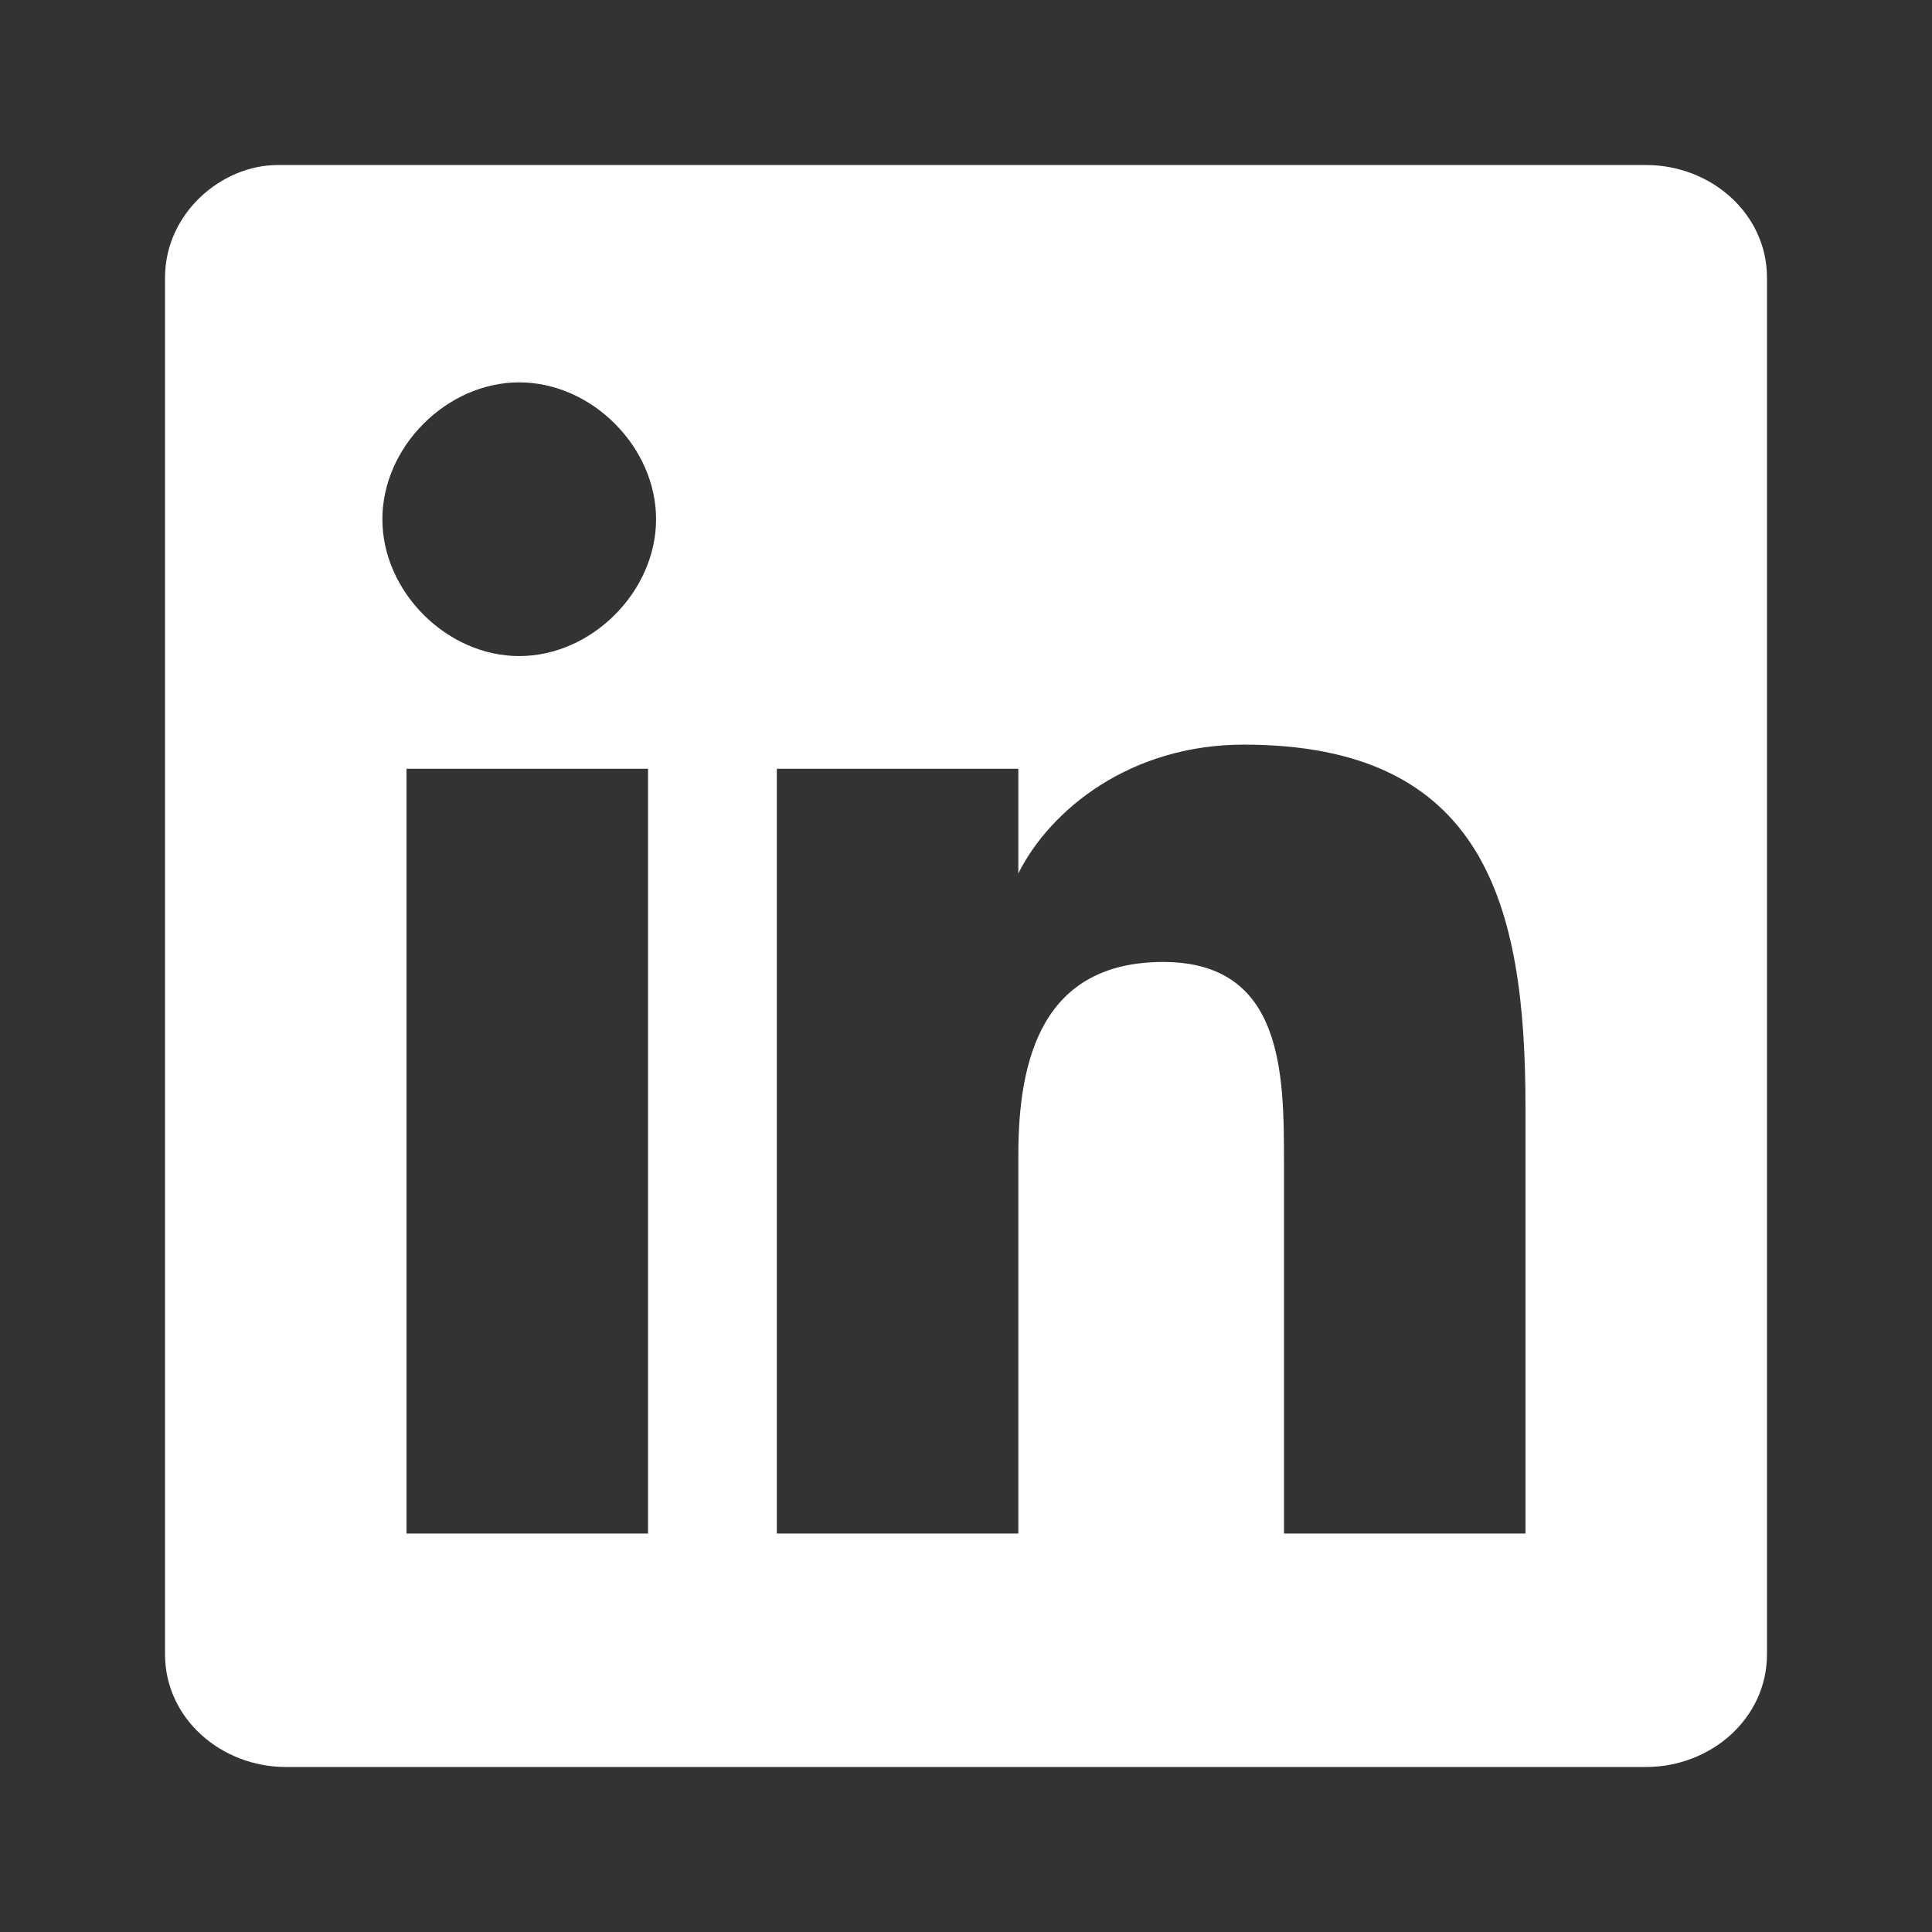
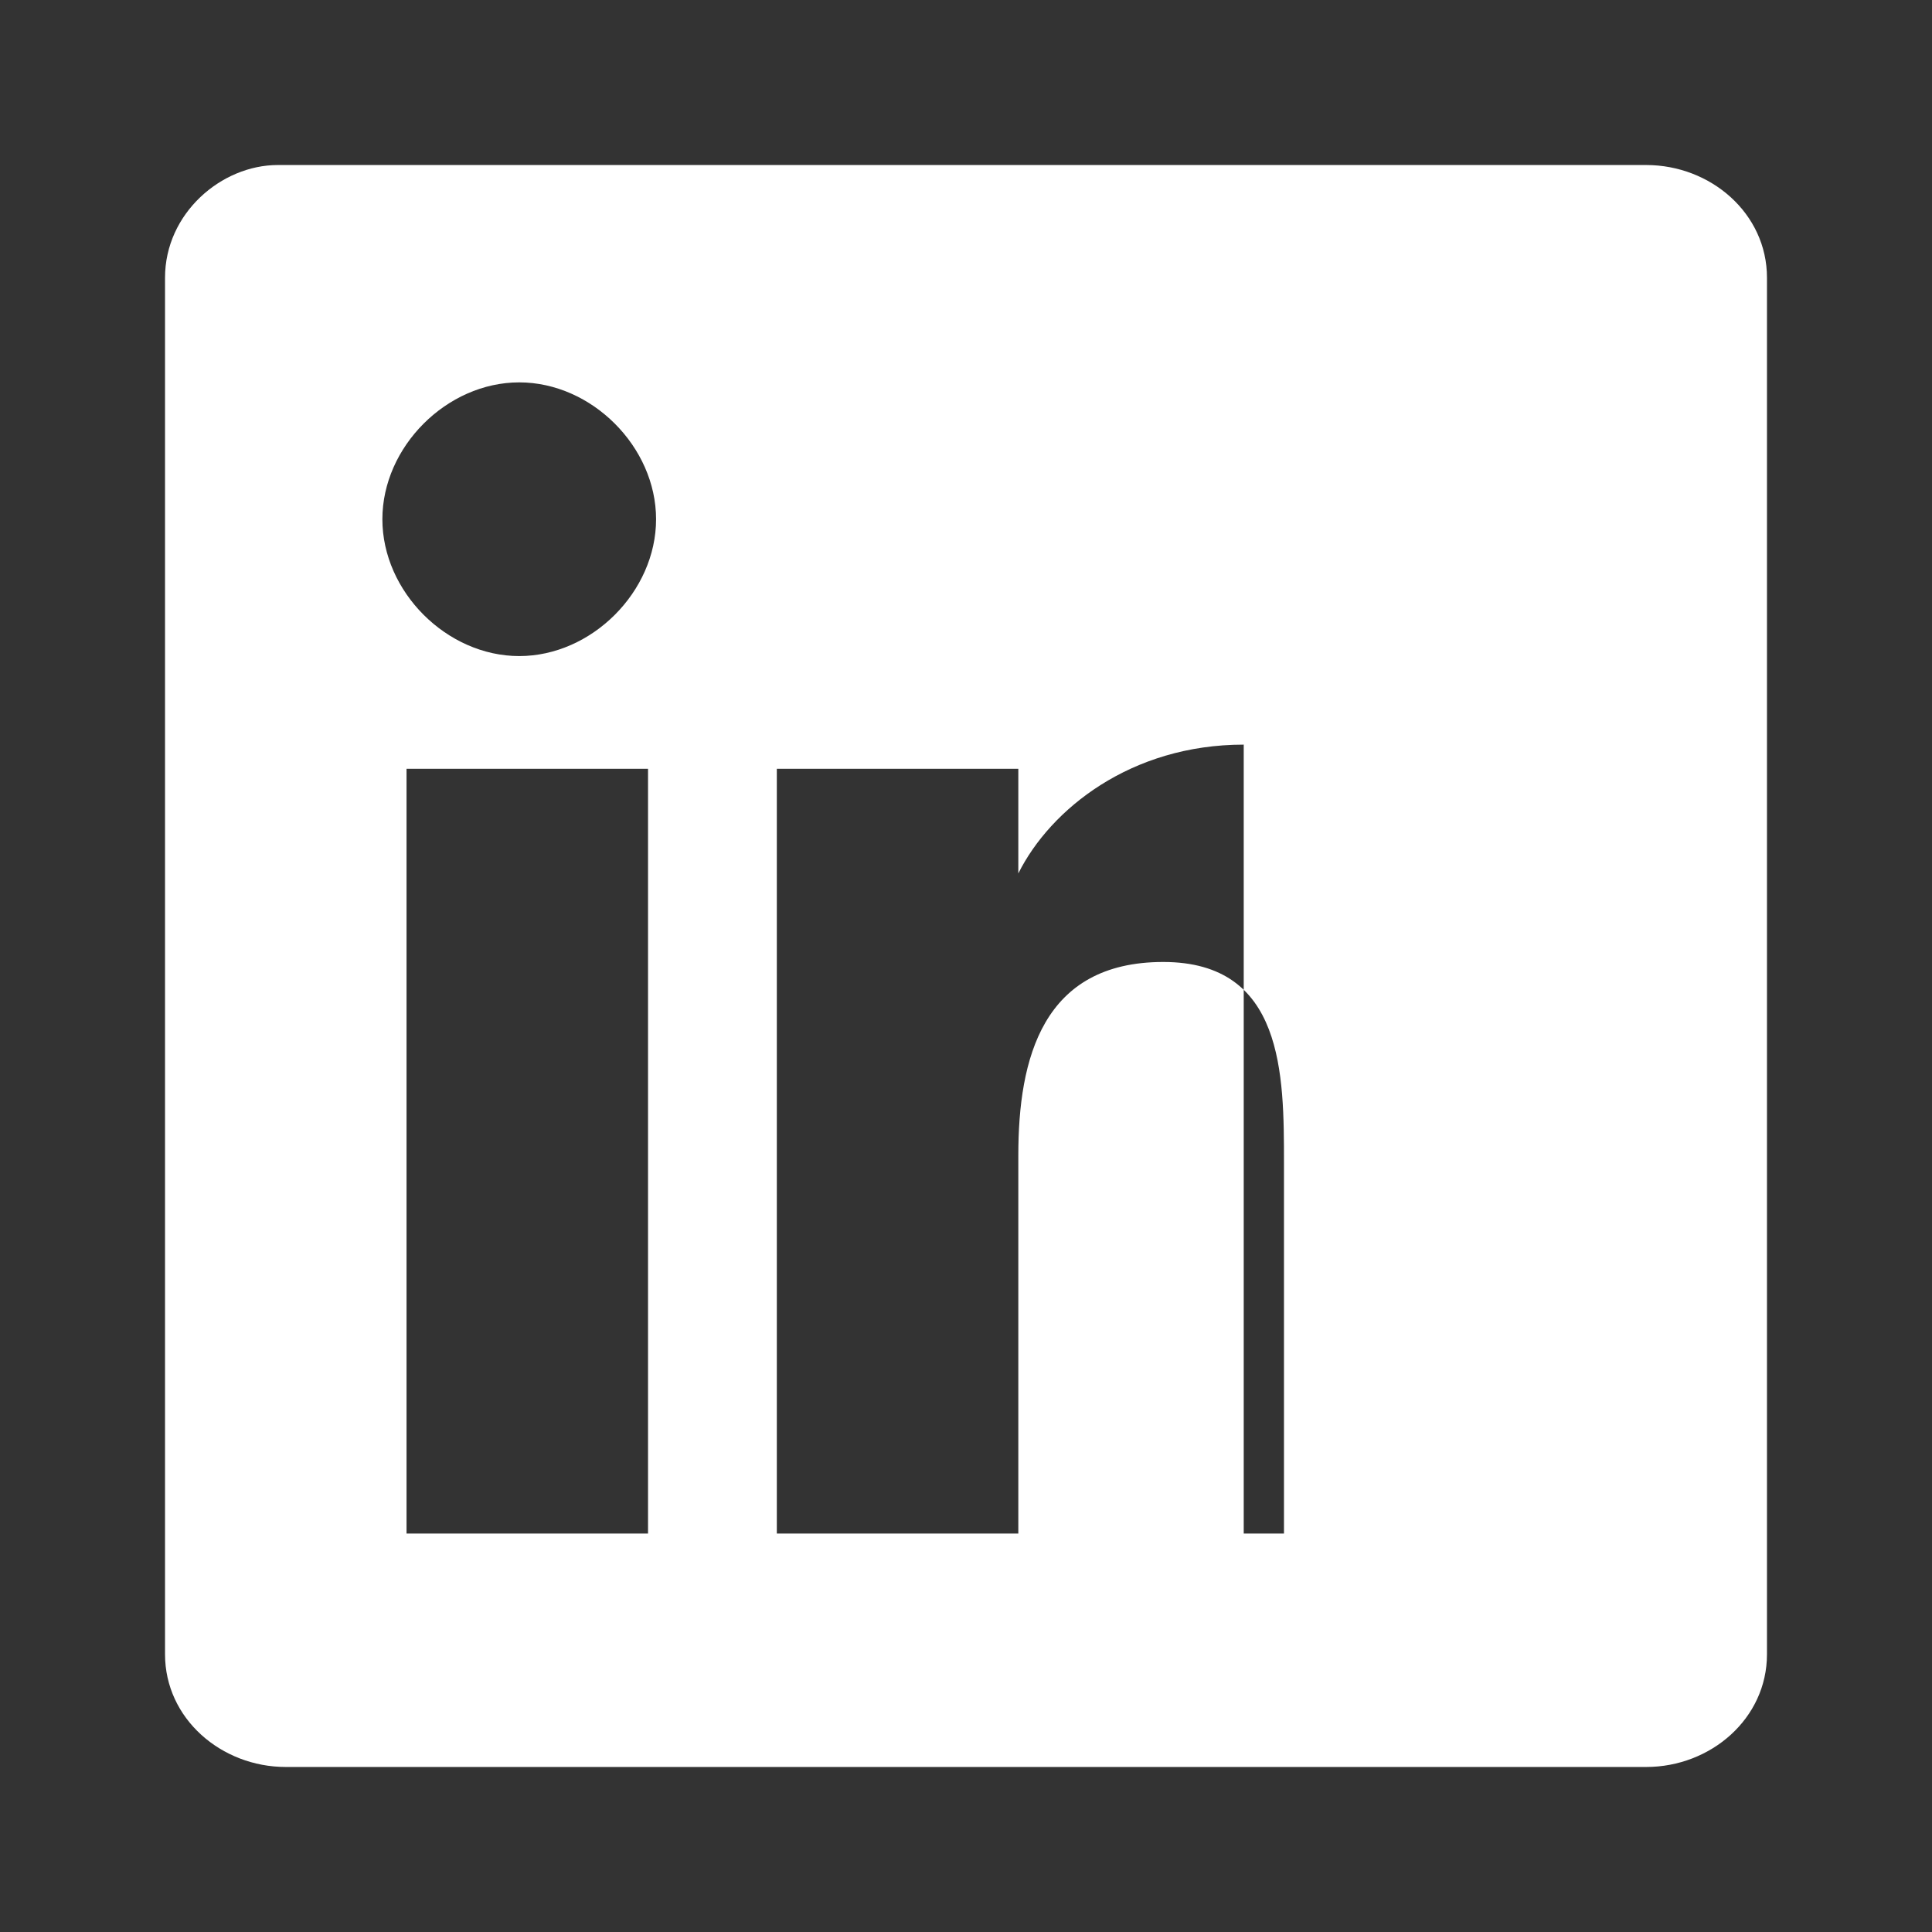
<svg xmlns="http://www.w3.org/2000/svg" width="24" height="24" viewBox="0 0 24 24" fill="none">
  <rect x="0" y="0" width="24" height="24" fill="#333333" stroke="none" />
-   <path fill-rule="evenodd" clip-rule="evenodd" d="M20.45 21.95C21.25 21.95 21.95 21.35 21.95 20.55V3.45C21.95 2.65 21.25 2.05 20.45 2.05H3.45C2.75 2.05 2.05 2.65 2.05 3.45V20.55C2.05 21.35 2.75 21.95 3.55 21.95H20.45ZM7.95 19.05H5.05V9.55H8.05V19.05H7.95ZM9.85 9.55H12.65V10.85C13.05 10.05 14.05 9.25 15.45 9.25C18.45 9.25 18.95 11.25 18.95 13.75V19.05H15.95V14.45C15.95 13.35 15.95 11.95 14.45 11.95C12.95 11.95 12.65 13.15 12.65 14.35V19.05H9.65V9.55H9.85ZM6.45 4.75C7.35 4.75 8.15 5.55 8.15 6.45C8.15 7.35 7.35 8.15 6.45 8.15C5.55 8.15 4.75 7.35 4.75 6.45C4.75 5.55 5.55 4.75 6.45 4.75Z" fill="white" />
+   <path fill-rule="evenodd" clip-rule="evenodd" d="M20.45 21.95C21.25 21.95 21.95 21.35 21.95 20.55V3.45C21.95 2.65 21.25 2.05 20.45 2.05H3.45C2.75 2.05 2.05 2.65 2.05 3.45V20.55C2.05 21.35 2.75 21.95 3.55 21.95H20.45ZM7.95 19.05H5.05V9.55H8.05V19.05H7.95ZM9.85 9.55H12.65V10.85C13.05 10.05 14.05 9.25 15.45 9.25V19.05H15.95V14.45C15.95 13.35 15.95 11.95 14.45 11.95C12.95 11.95 12.65 13.15 12.65 14.35V19.05H9.65V9.55H9.85ZM6.45 4.75C7.35 4.75 8.15 5.55 8.15 6.45C8.15 7.35 7.35 8.15 6.45 8.15C5.55 8.15 4.75 7.35 4.75 6.45C4.75 5.55 5.55 4.75 6.45 4.75Z" fill="white" />
</svg>